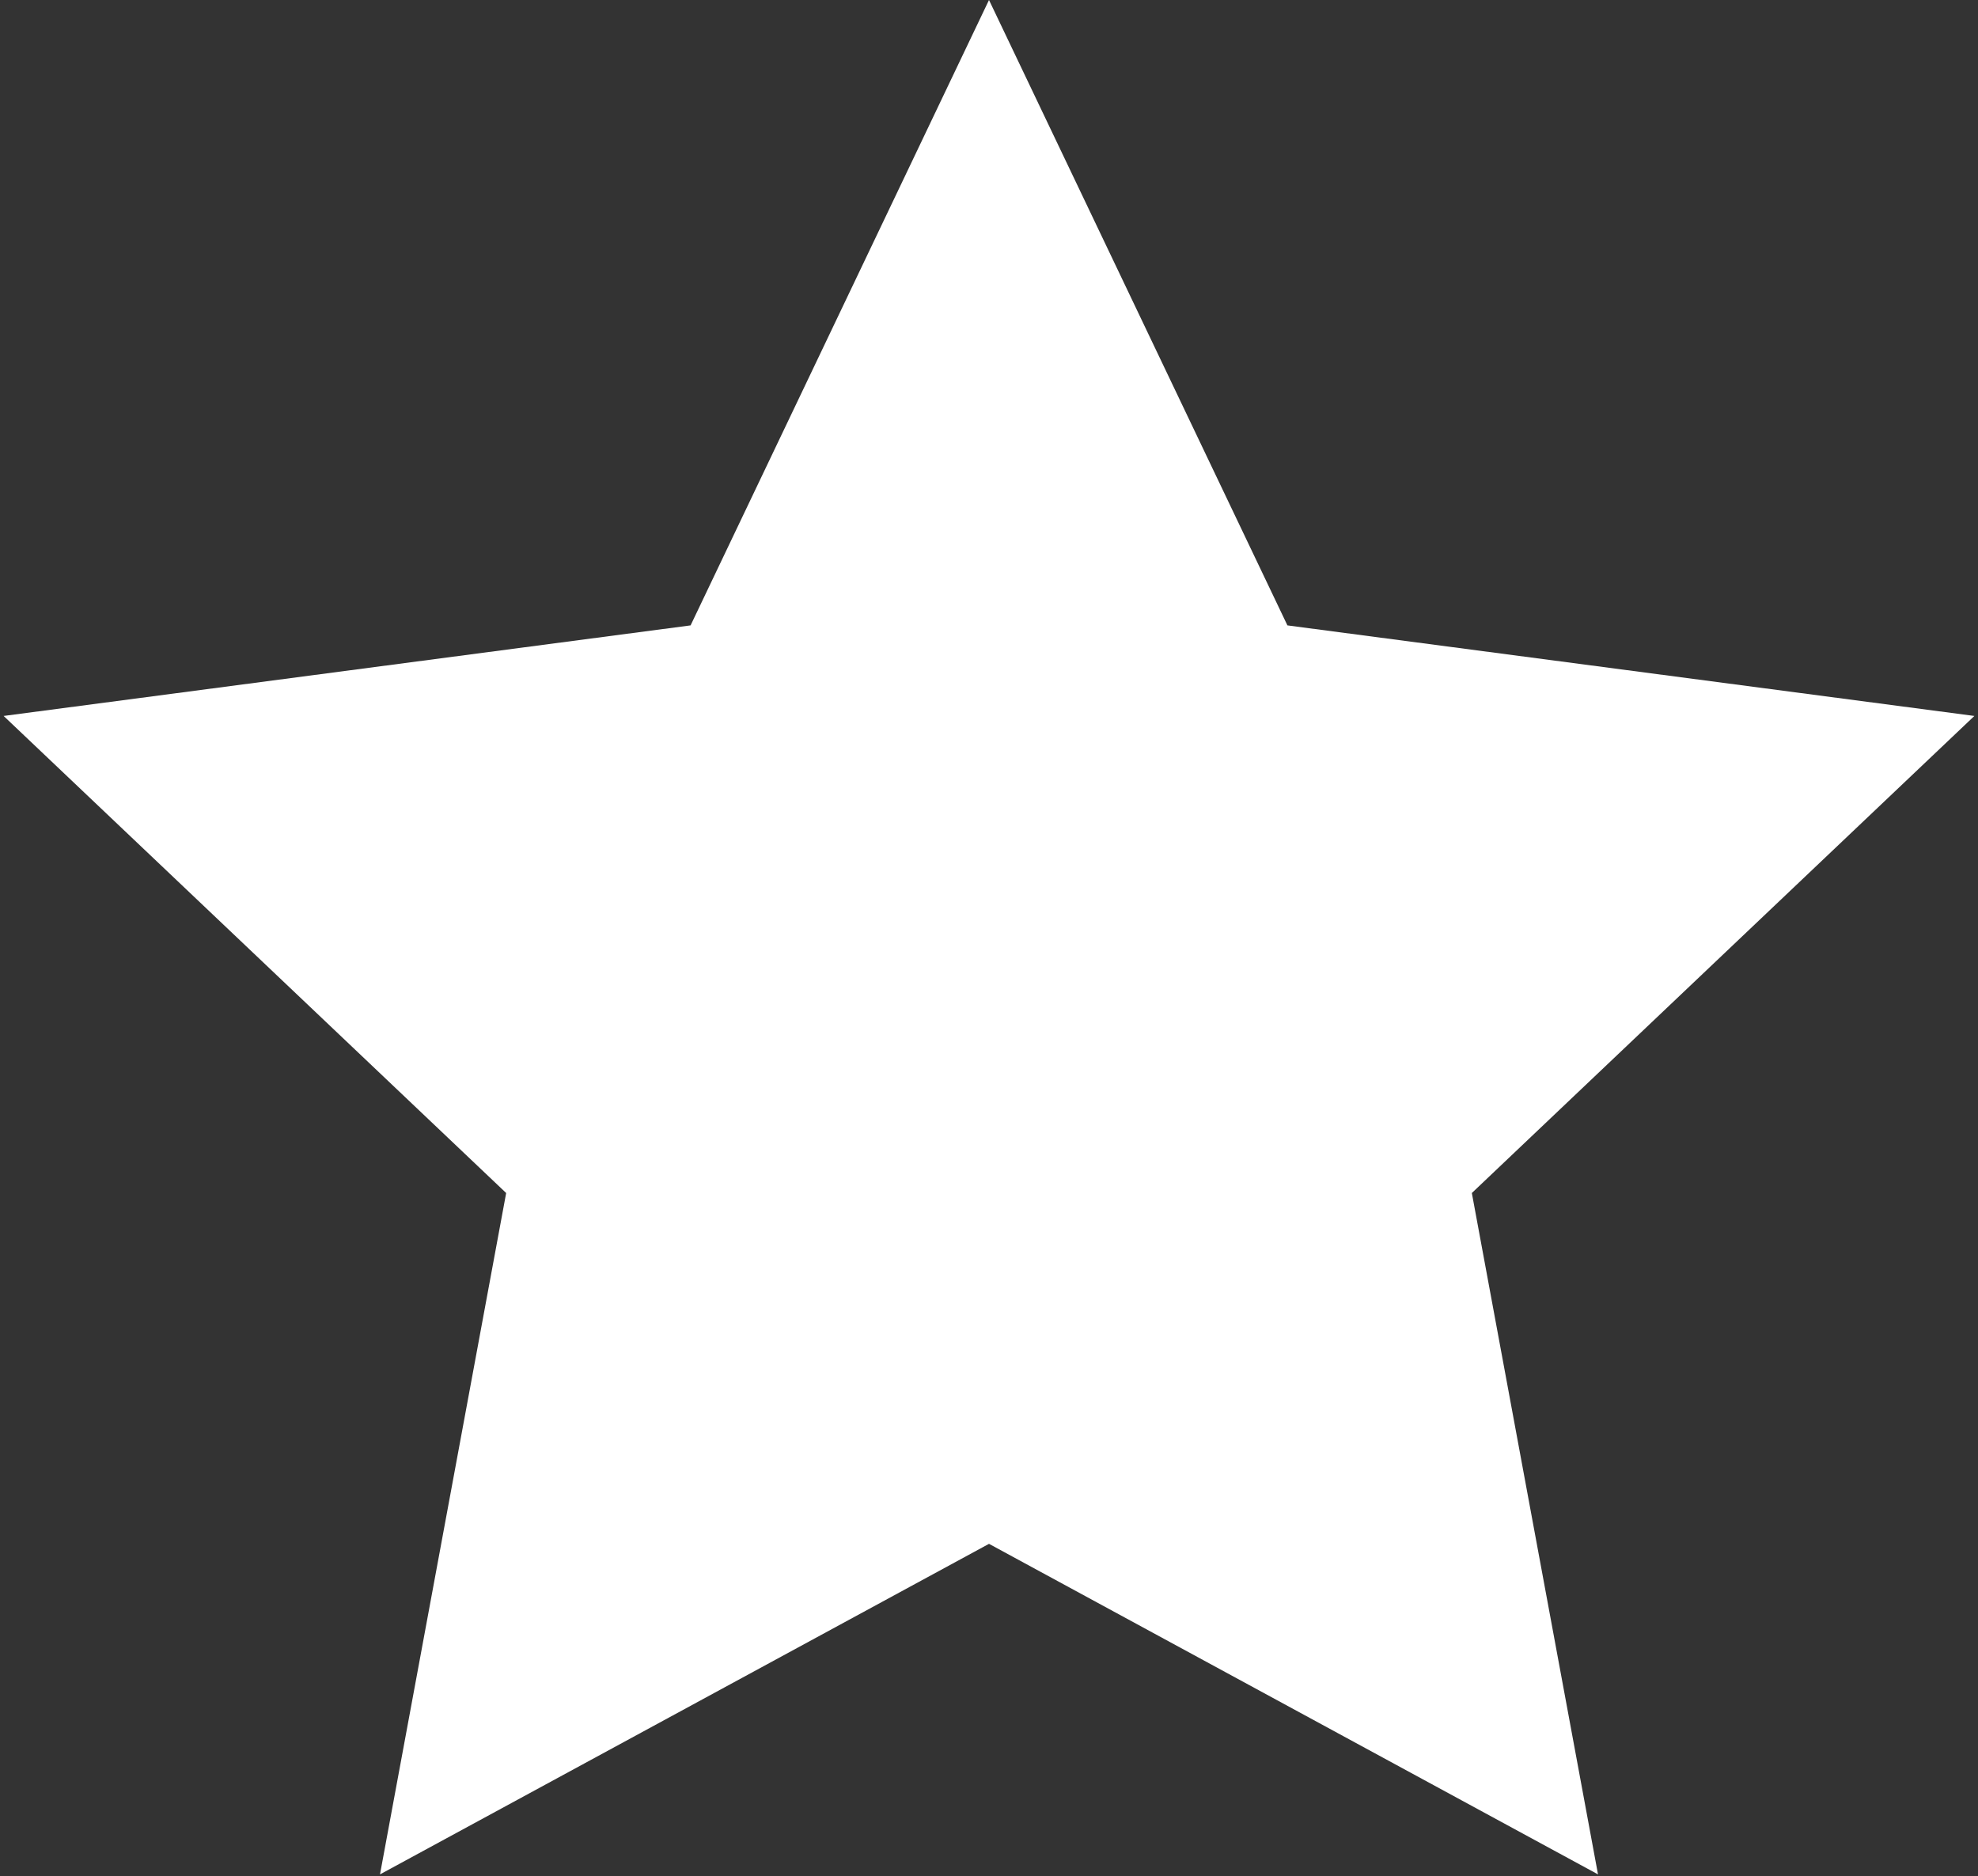
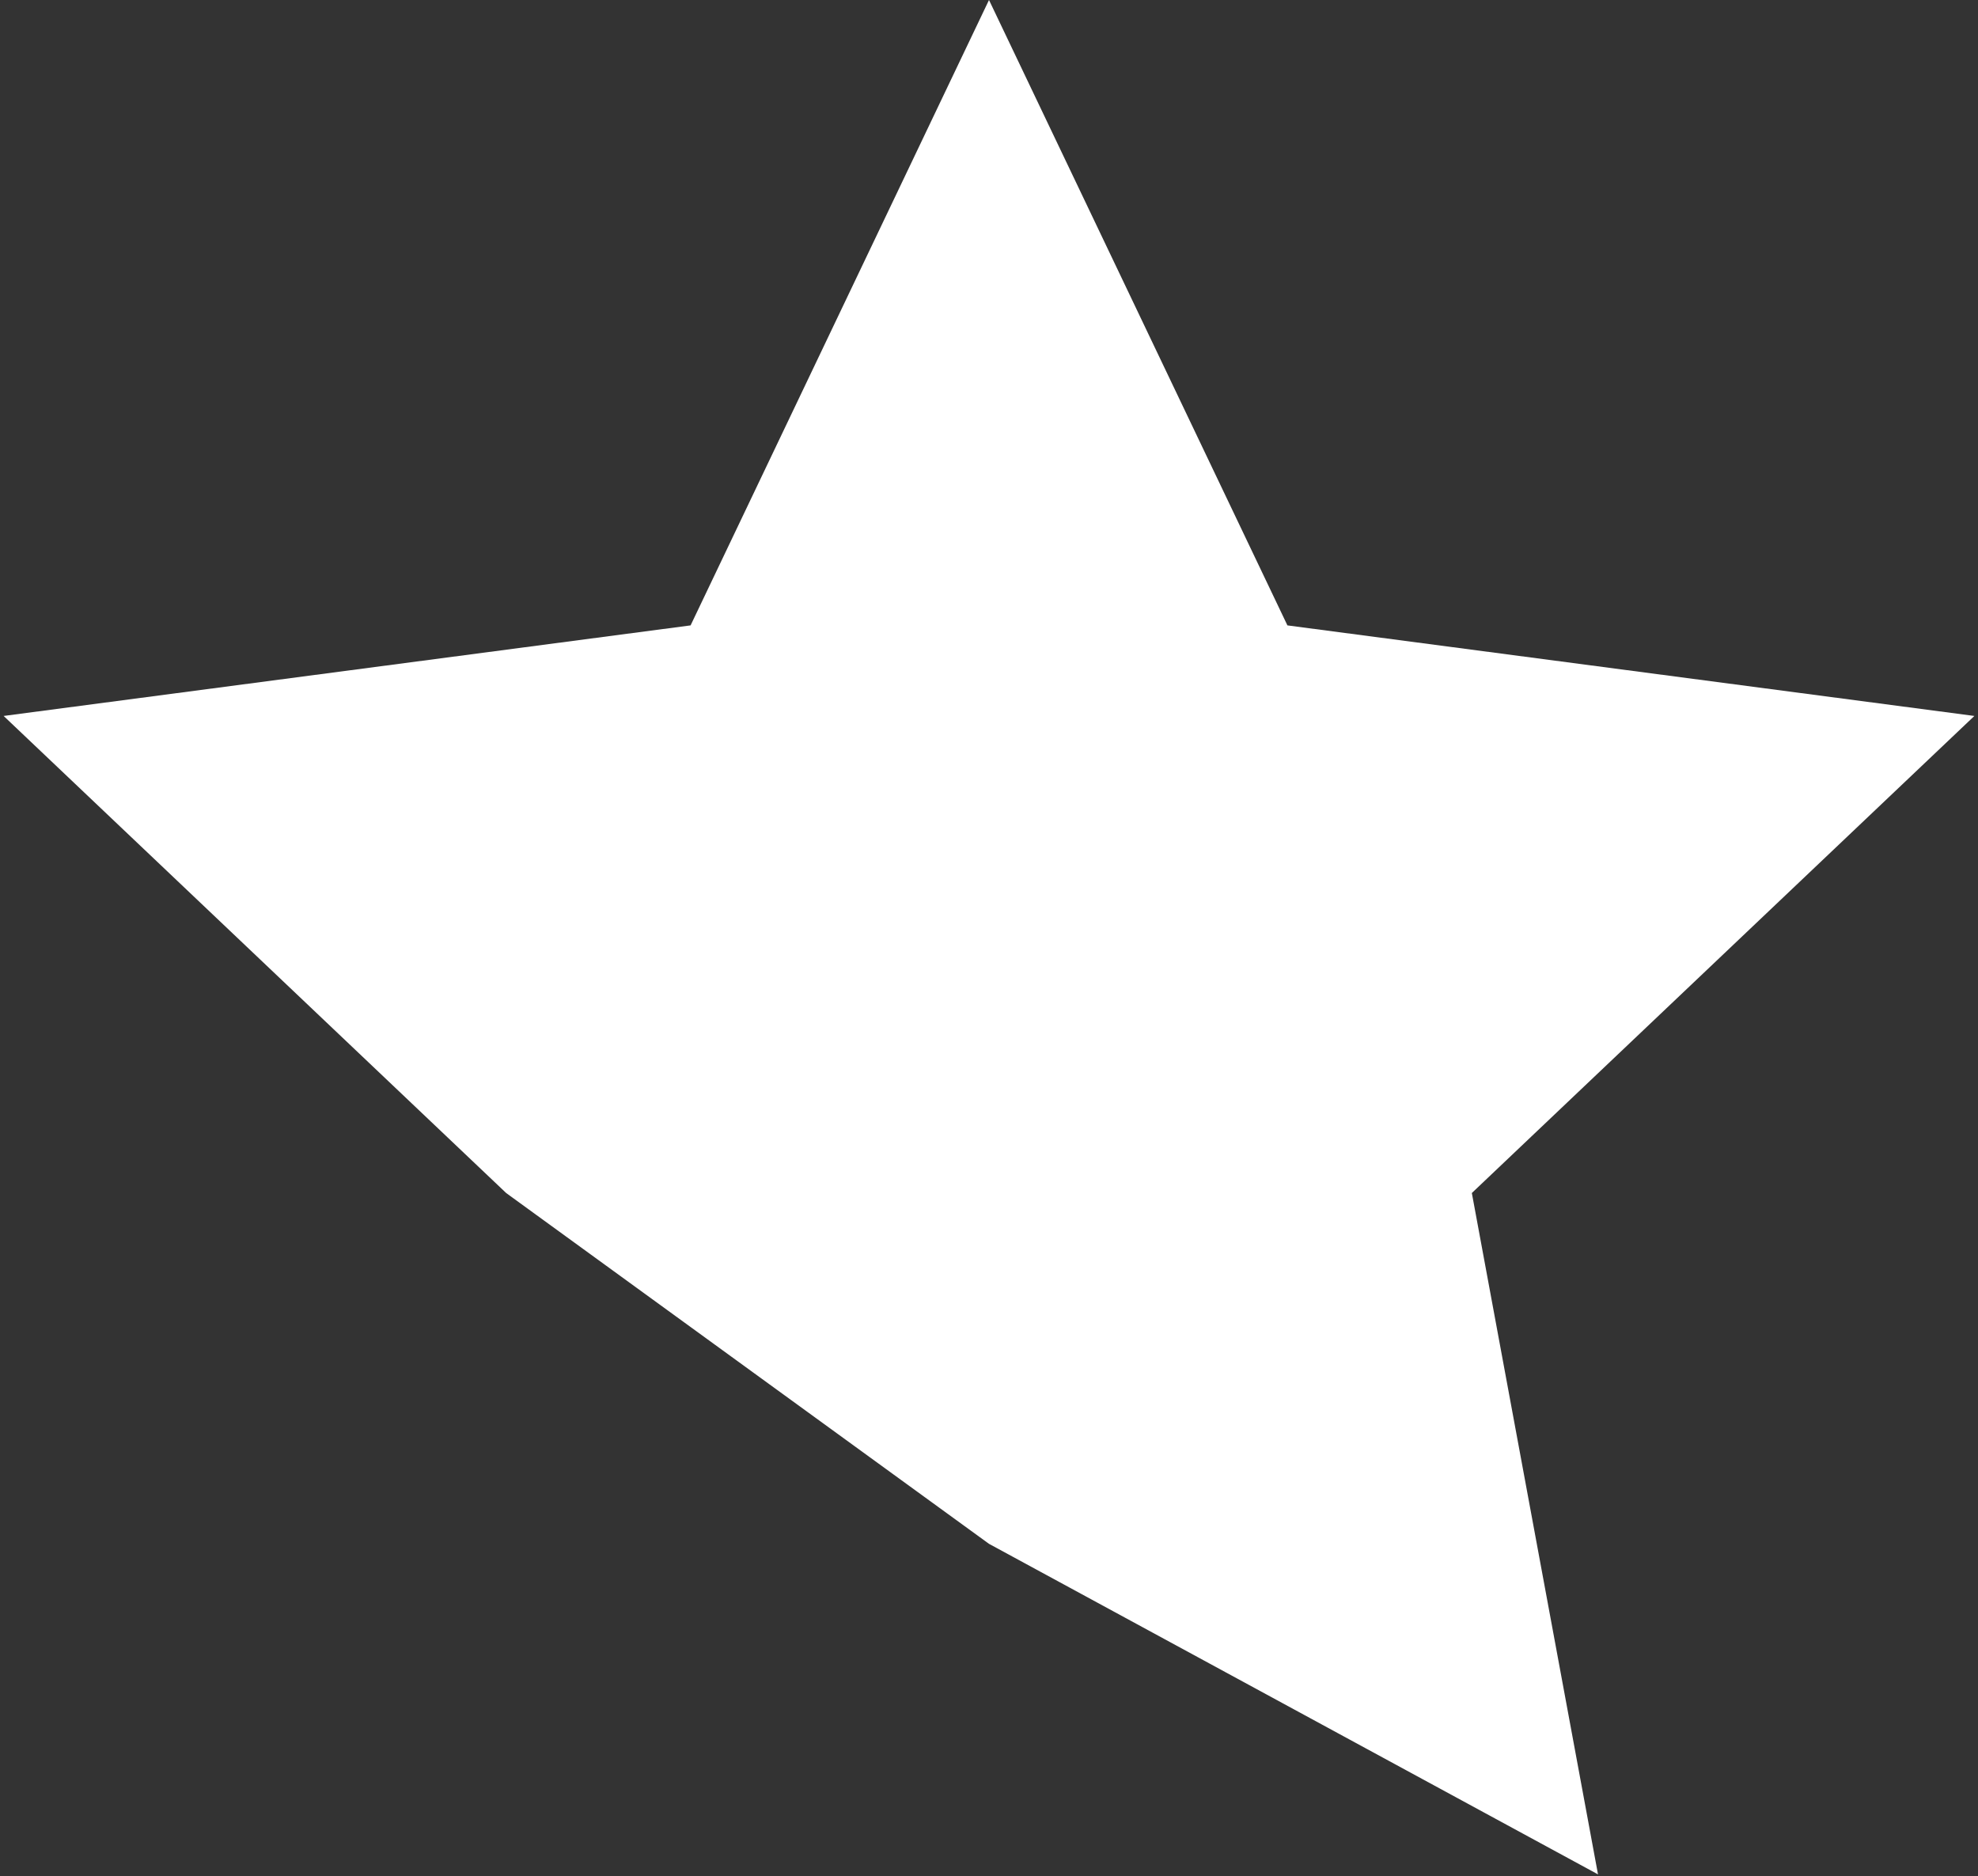
<svg xmlns="http://www.w3.org/2000/svg" width="252" height="239" viewBox="0 0 252 239" fill="none">
  <rect x="0" y="0" width="252" height="239" fill="#333333" stroke="none" />
-   <path d="M126 0L164.018 79.673L251.539 91.21L187.514 151.987L203.588 238.79L126 196.68L48.412 238.79L64.486 151.987L0.461 91.21L87.982 79.673L126 0Z" fill="white" />
+   <path d="M126 0L164.018 79.673L251.539 91.21L187.514 151.987L203.588 238.79L126 196.68L64.486 151.987L0.461 91.21L87.982 79.673L126 0Z" fill="white" />
</svg>